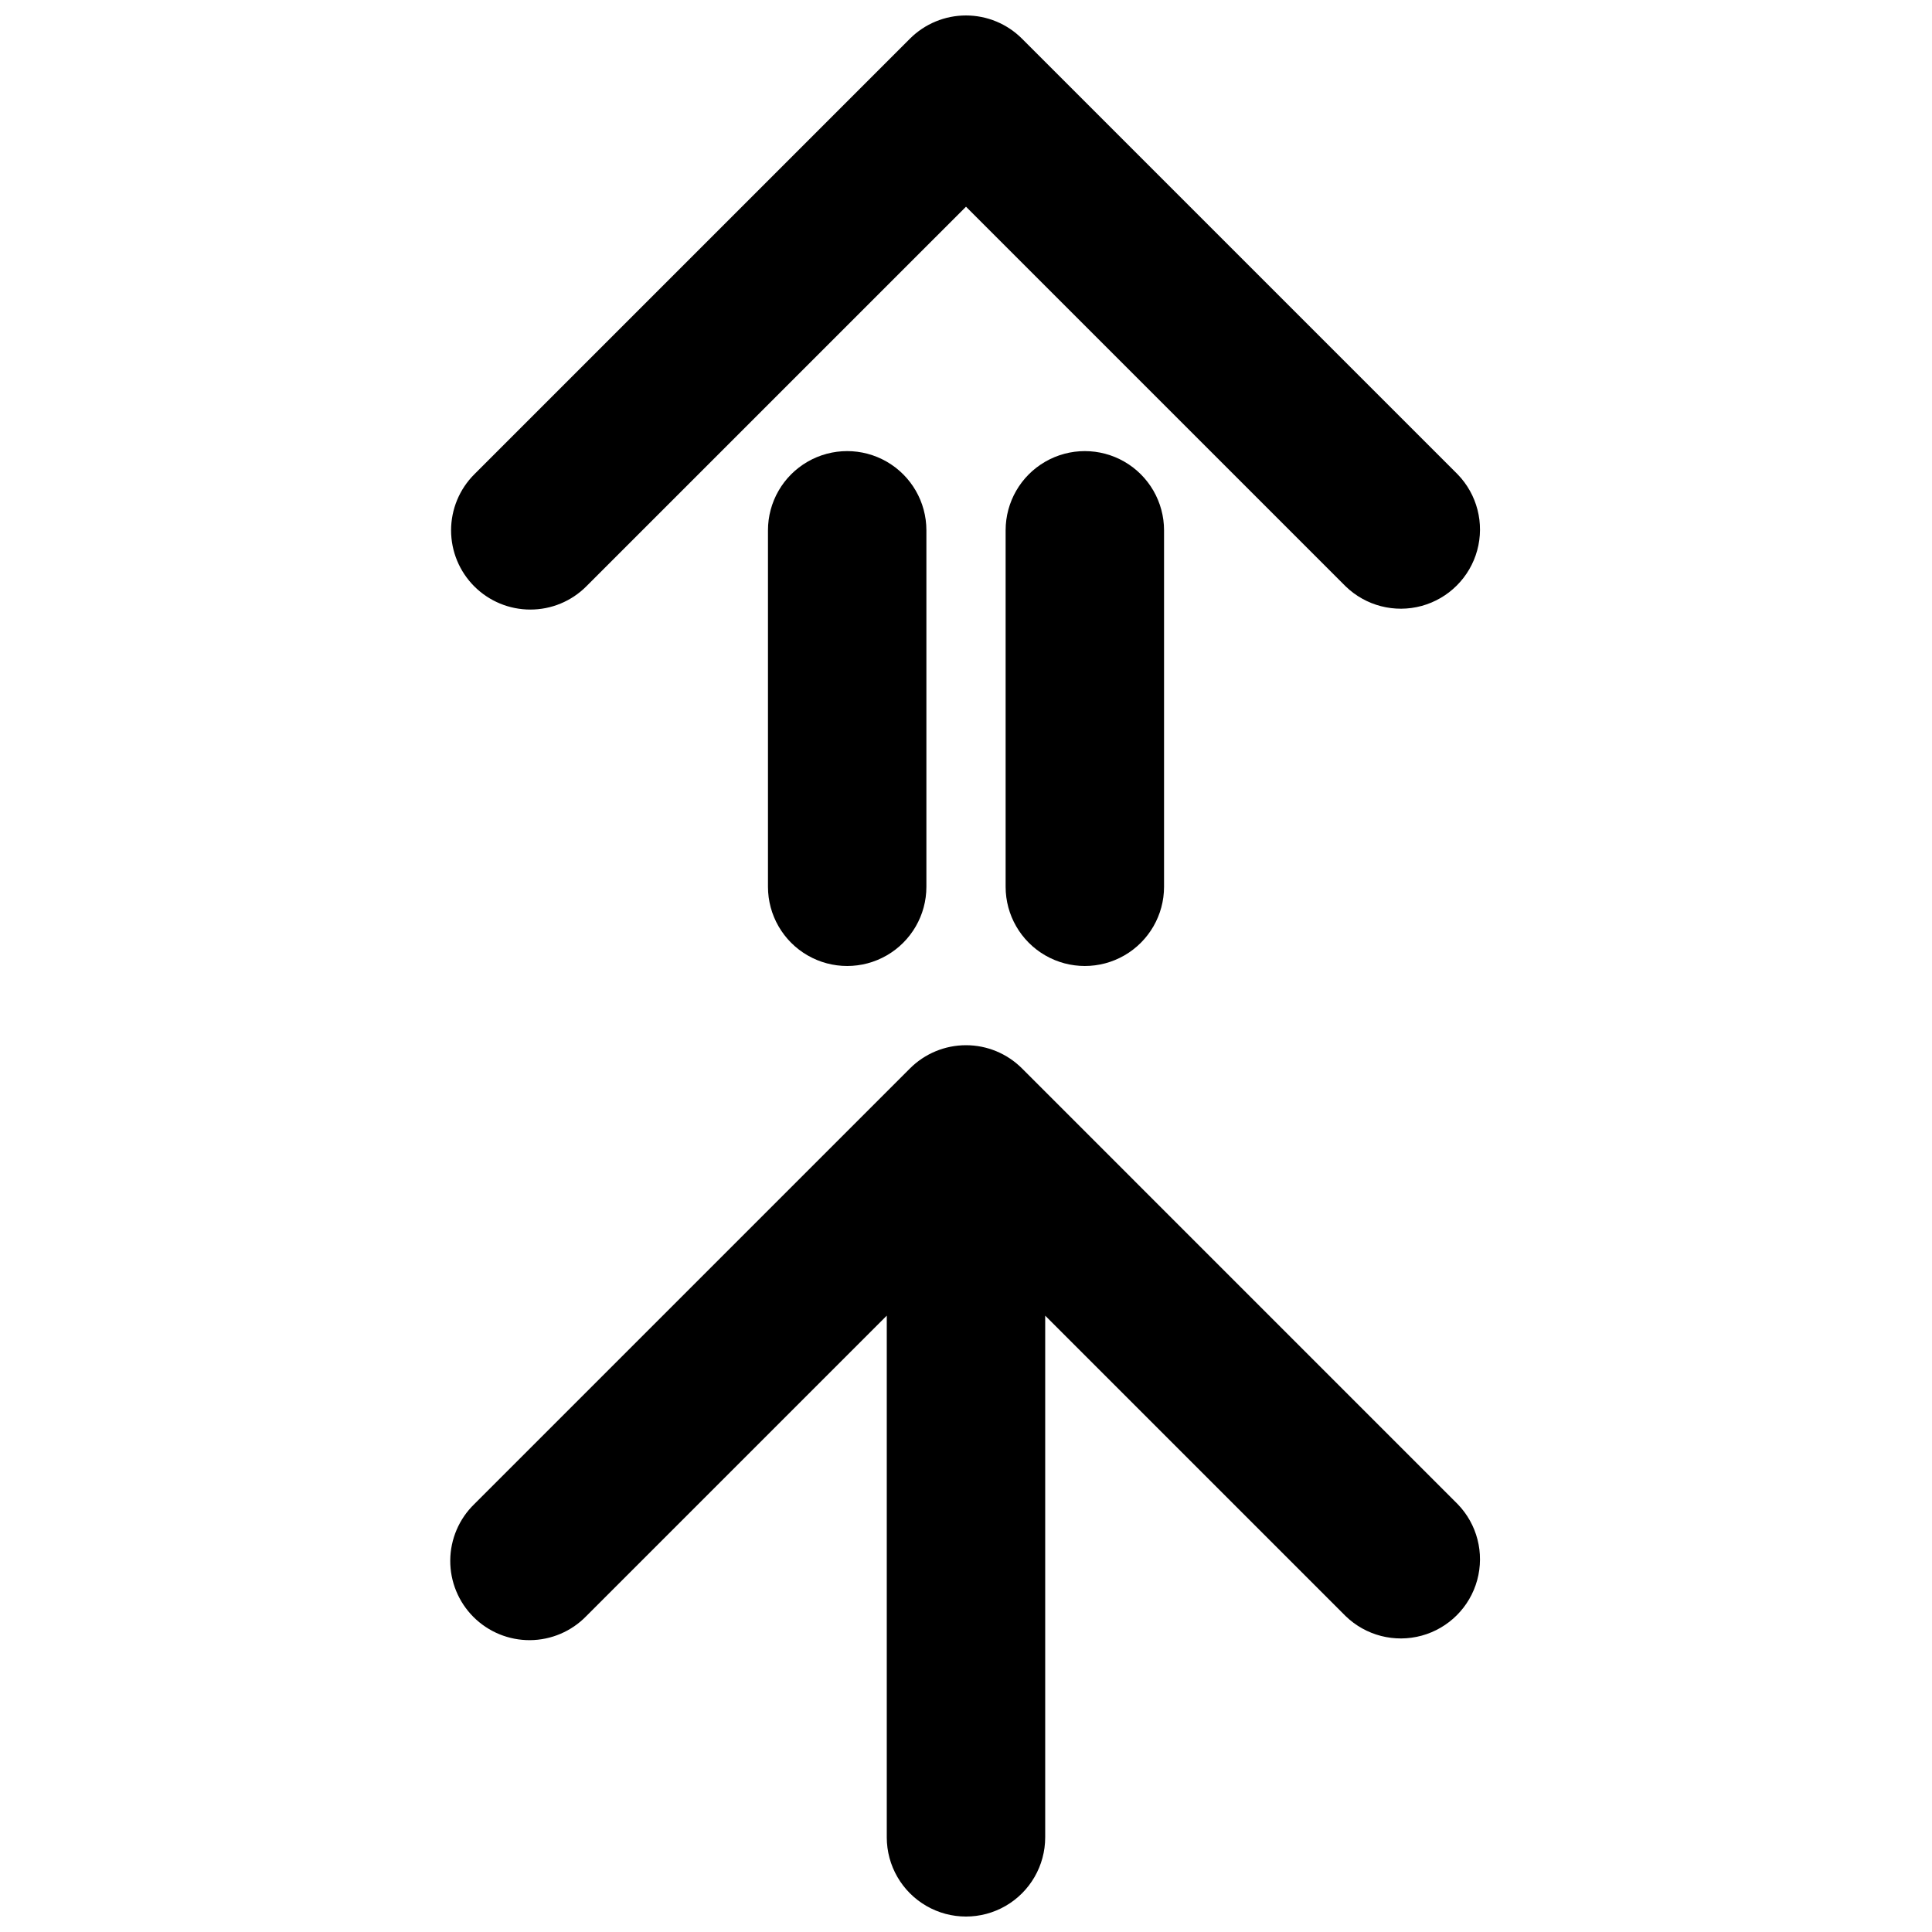
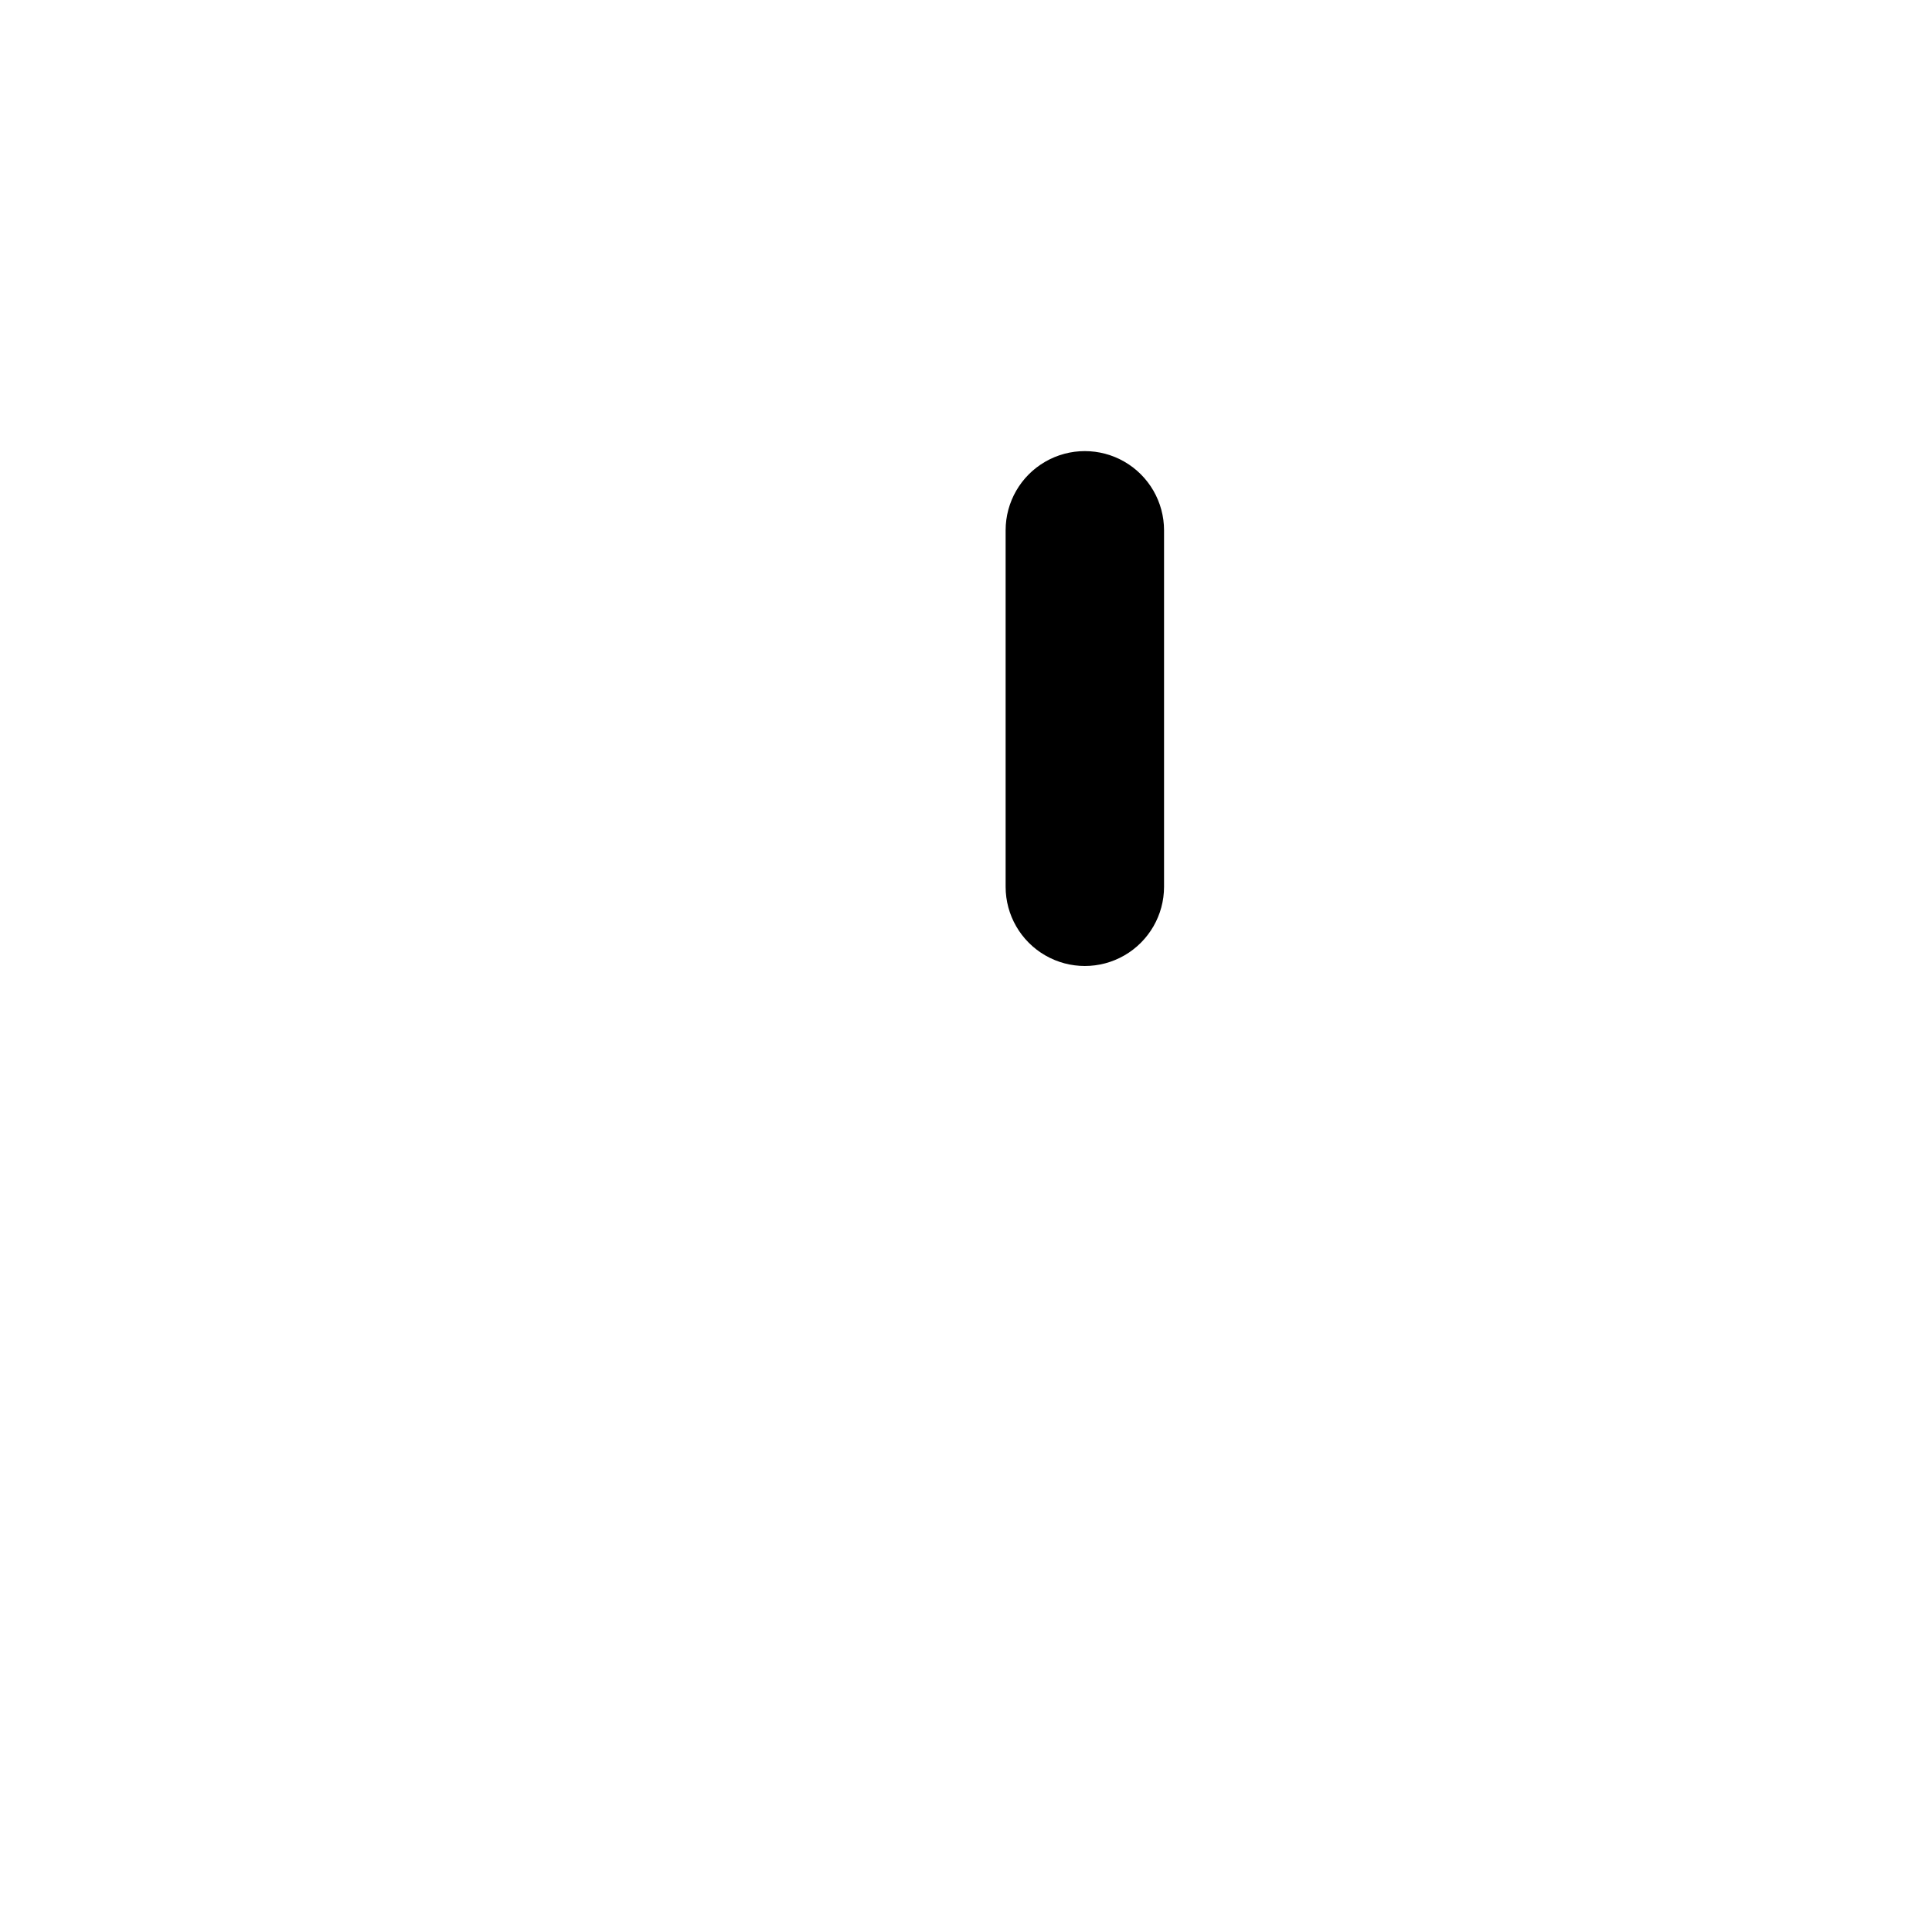
<svg xmlns="http://www.w3.org/2000/svg" width="800px" height="800px" version="1.1" viewBox="144 144 512 512">
  <defs>
    <clipPath id="b">
-       <path d="m263 420h274v231.9h-274z" />
-     </clipPath>
+       </clipPath>
    <clipPath id="a">
-       <path d="m263 148.09h274v157.91h-274z" />
-     </clipPath>
+       </clipPath>
  </defs>
  <g clip-path="url(#b)">
-     <path d="m414.84 427.14c-3.934-3.938-9.273-6.148-14.84-6.148s-10.906 2.211-14.844 6.148l-115.46 115.46c-4.035 3.914-6.332 9.285-6.375 14.906-0.043 5.625 2.172 11.027 6.148 15.004 3.977 3.977 9.383 6.191 15.004 6.148 5.621-0.043 10.992-2.34 14.906-6.375l79.625-79.621v138.25c0 7.5 4 14.43 10.496 18.18 6.492 3.75 14.496 3.75 20.992 0 6.492-3.75 10.496-10.68 10.496-18.18v-138.25l79.621 79.621c5.328 5.168 12.988 7.137 20.152 5.18 7.16-1.957 12.754-7.551 14.711-14.711 1.957-7.164-0.012-14.824-5.18-20.152z" />
-   </g>
+     </g>
  <g clip-path="url(#a)">
-     <path d="m284.54 305.54c5.566 0.008 10.91-2.207 14.84-6.152l100.62-100.61 100.61 100.61c5.328 5.168 12.988 7.141 20.152 5.184 7.16-1.961 12.754-7.555 14.711-14.715 1.957-7.16-0.012-14.824-5.18-20.152l-115.46-115.46c-3.938-3.938-9.273-6.148-14.844-6.148-5.566 0-10.906 2.211-14.84 6.148l-115.46 115.46c-3.938 3.938-6.148 9.277-6.148 14.844 0 5.566 2.215 10.906 6.148 14.844 3.938 3.934 9.277 6.148 14.844 6.148z" />
-   </g>
-   <path d="m347.52 284.54v94.465c0 7.5 4 14.43 10.496 18.18 6.492 3.75 14.496 3.75 20.992 0 6.492-3.75 10.496-10.68 10.496-18.18v-94.465c0-7.5-4.004-14.43-10.496-18.18-6.496-3.75-14.5-3.75-20.992 0-6.496 3.75-10.496 10.68-10.496 18.18z" />
+     </g>
  <path d="m410.5 284.54v94.465c0 7.5 4 14.43 10.496 18.18 6.492 3.75 14.496 3.75 20.992 0 6.492-3.75 10.496-10.68 10.496-18.18v-94.465c0-7.5-4.004-14.43-10.496-18.18-6.496-3.75-14.5-3.75-20.992 0-6.496 3.75-10.496 10.68-10.496 18.18z" />
</svg>